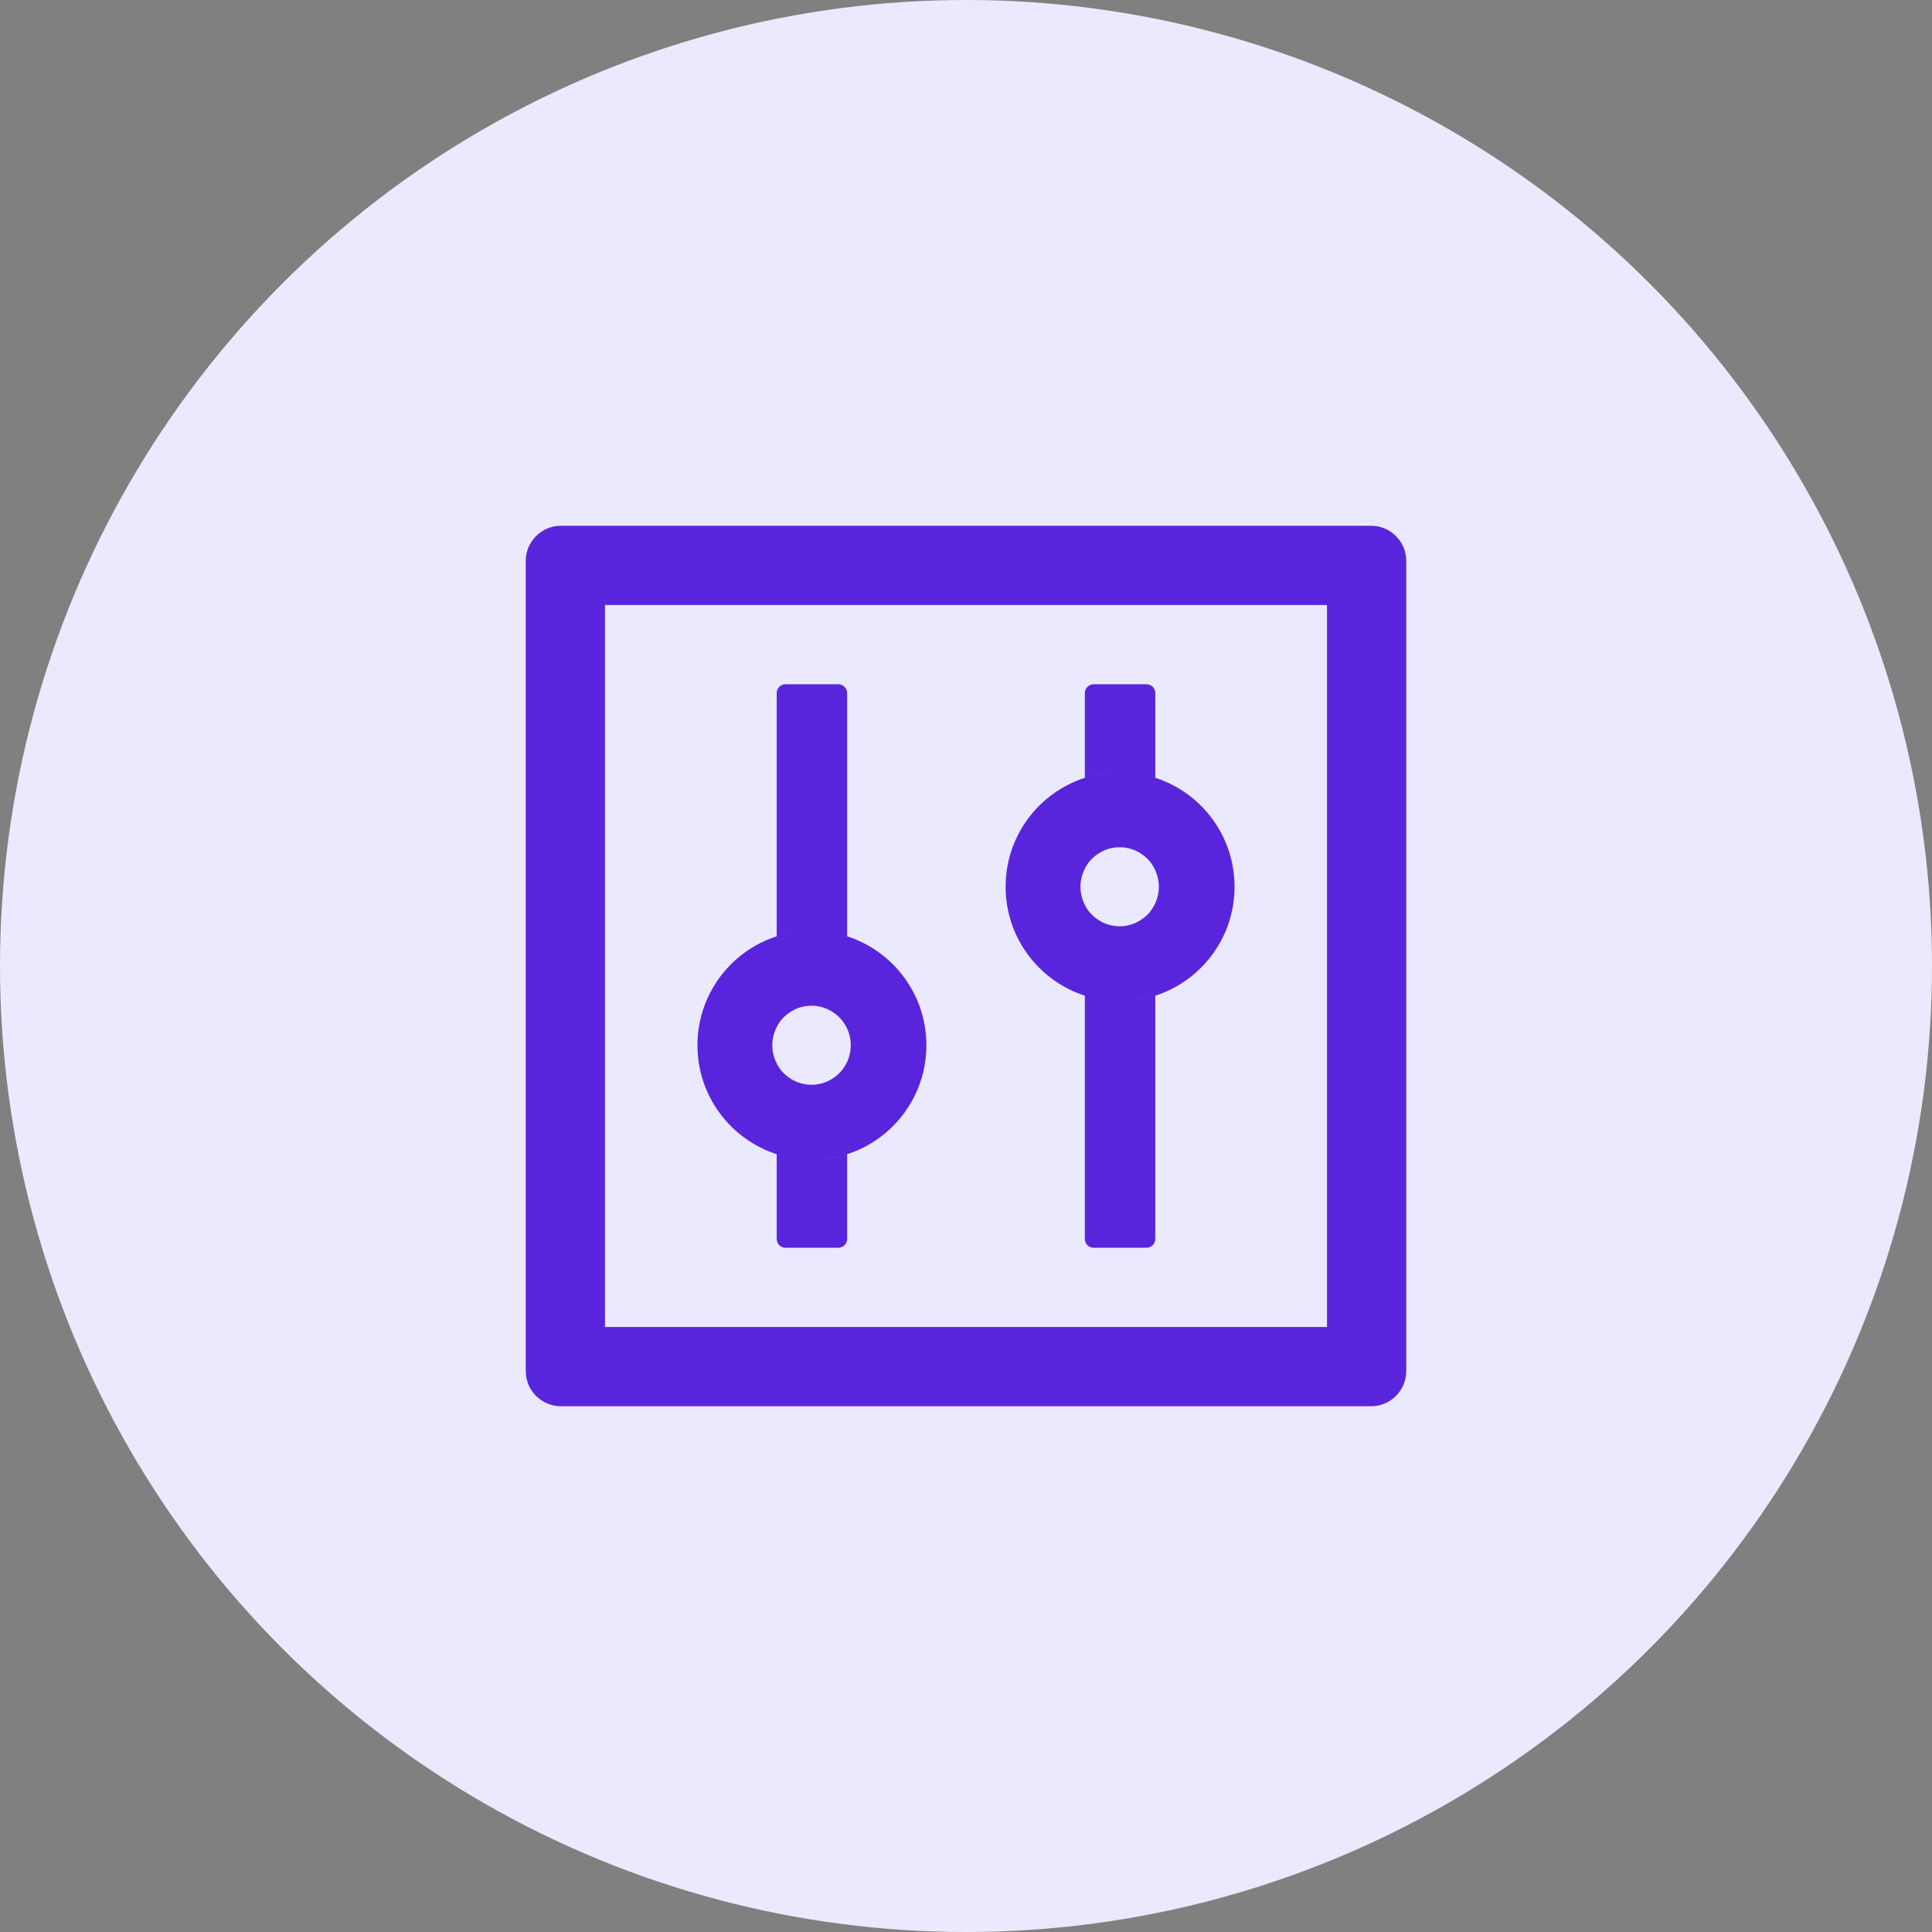
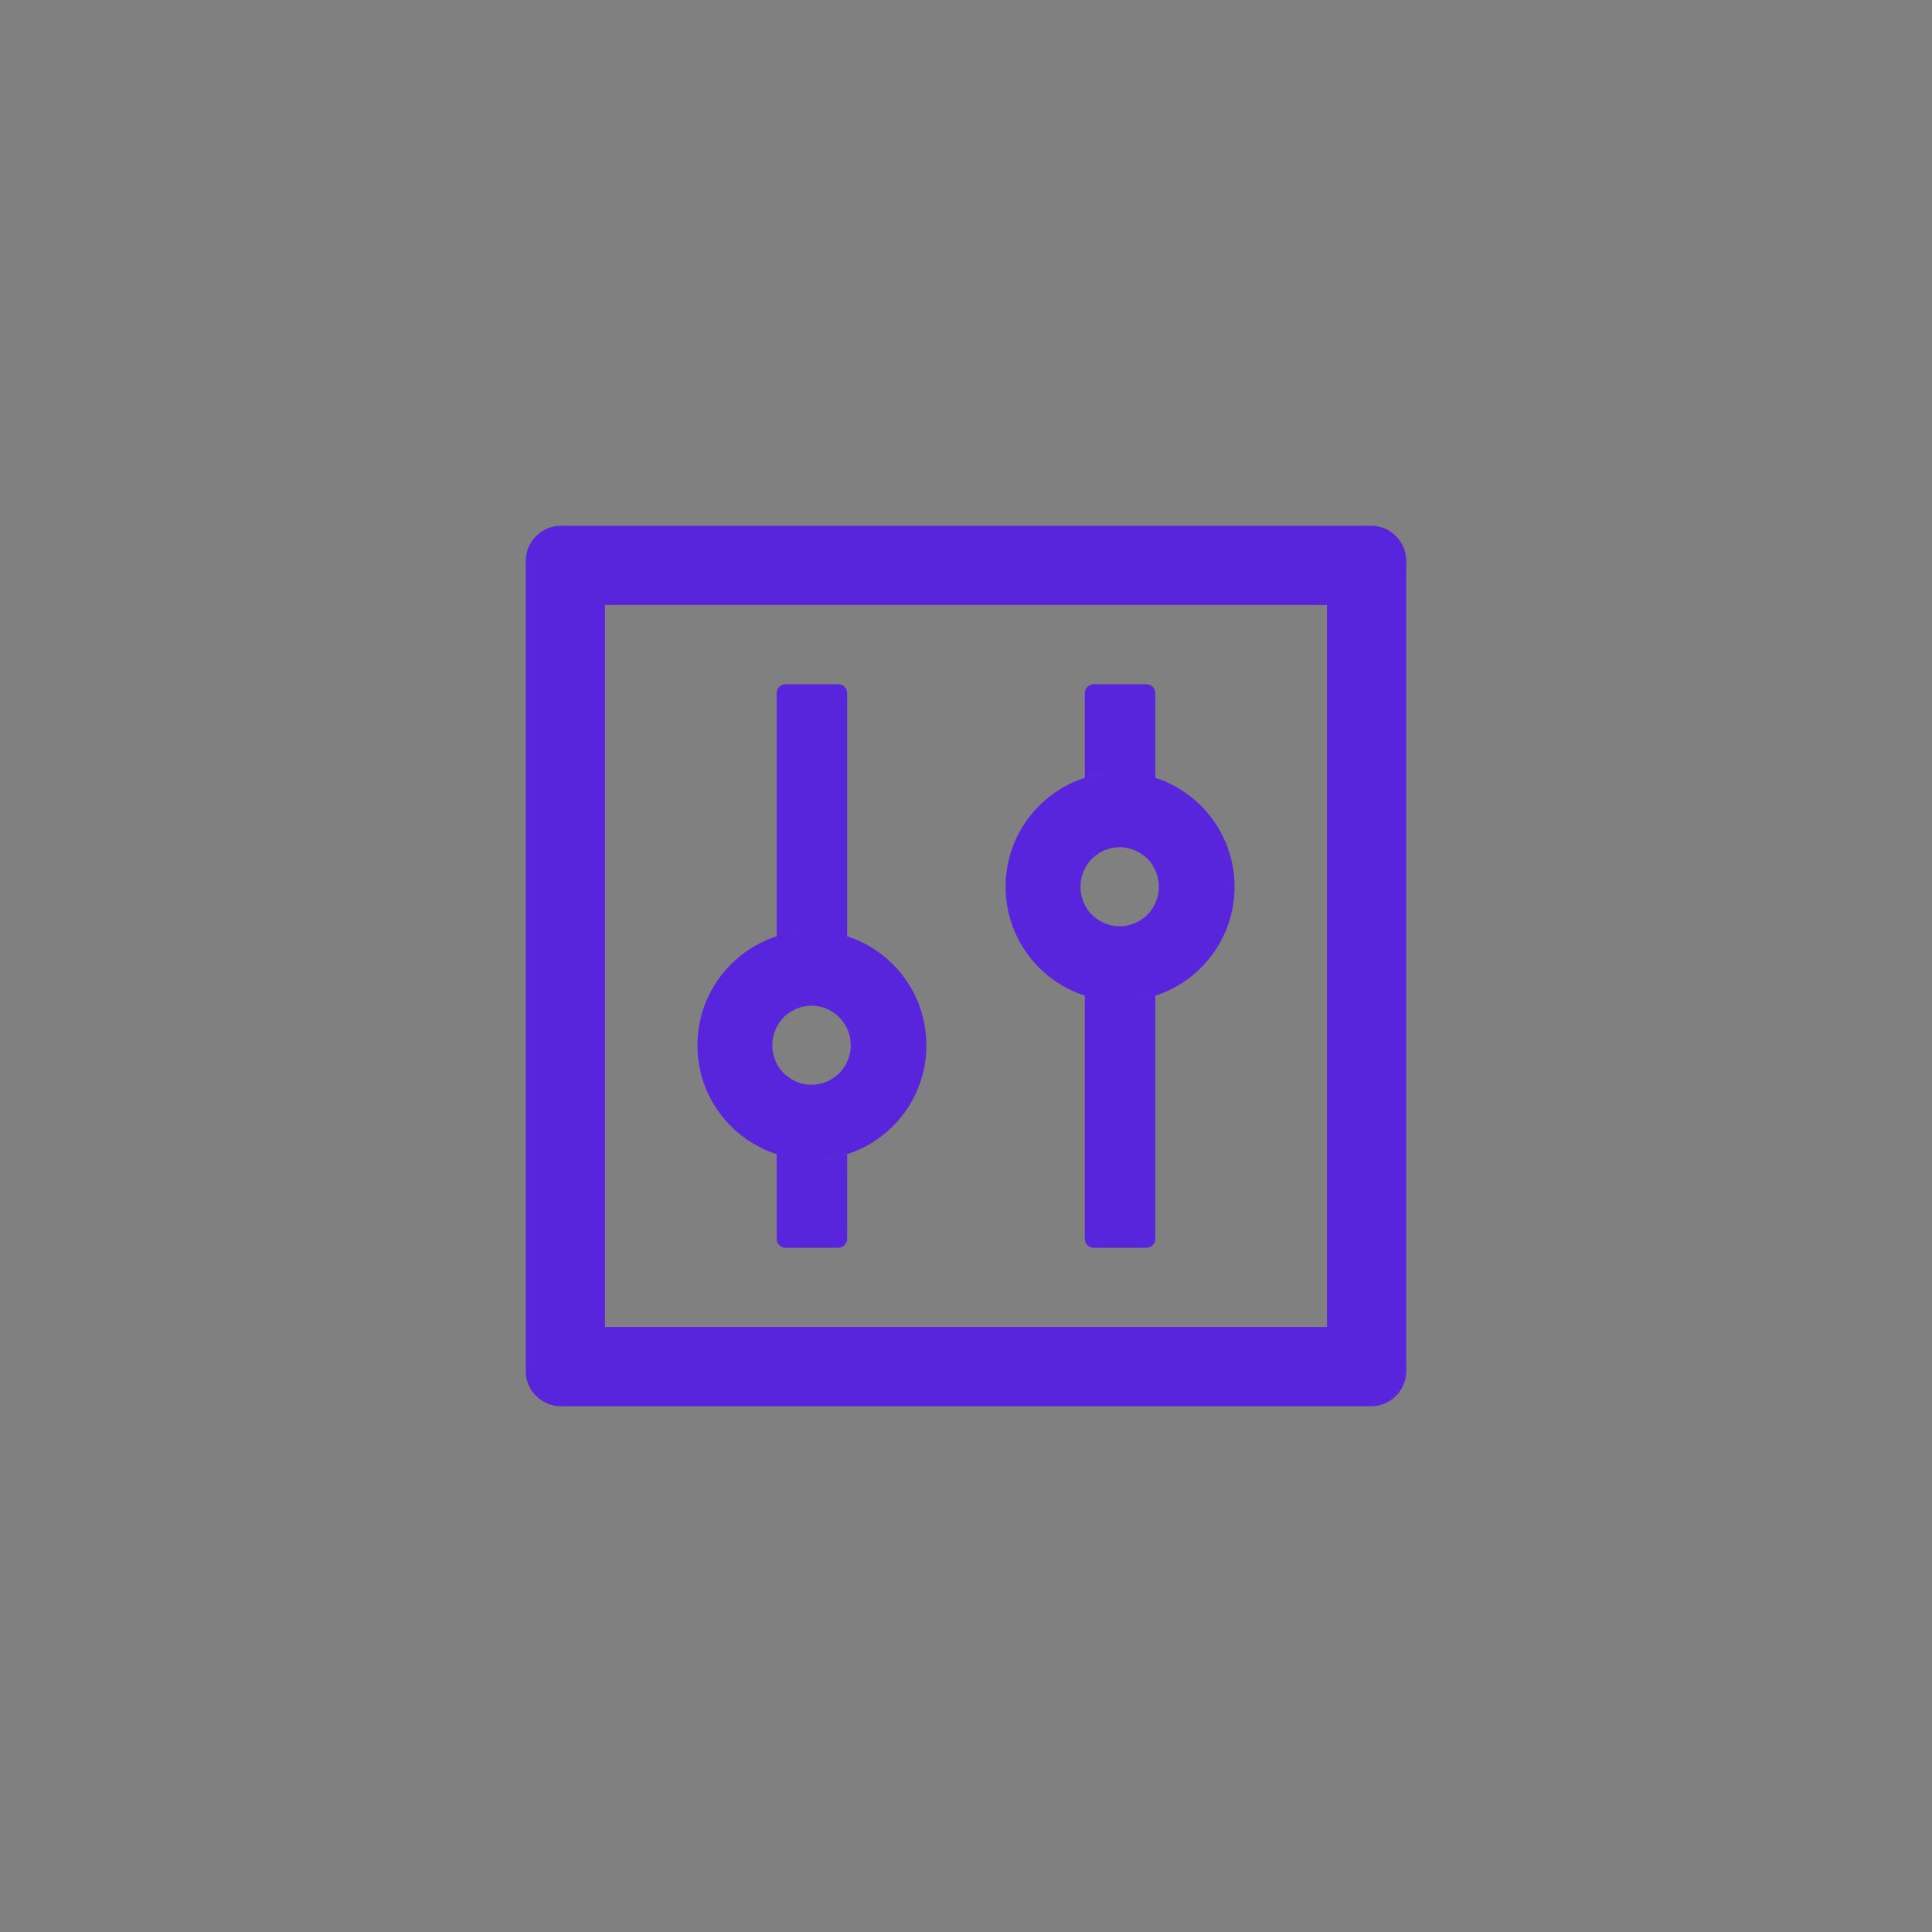
<svg xmlns="http://www.w3.org/2000/svg" width="48" height="48" viewBox="0 0 48 48" fill="none">
  <rect x="0" y="0" width="48" height="48" fill="#808080" stroke="none" />
-   <circle cx="24" cy="24" r="24" fill="#EBE9FE" />
-   <path d="M34.062 13.062H13.938C13.454 13.062 13.062 13.454 13.062 13.938V34.062C13.062 34.547 13.454 34.938 13.938 34.938H34.062C34.547 34.938 34.938 34.547 34.938 34.062V13.938C34.938 13.454 34.547 13.062 34.062 13.062ZM32.969 32.969H15.031V15.031H32.969V32.969ZM19.297 28.676V30.781C19.297 30.902 19.395 31 19.516 31H20.828C20.948 31 21.047 30.902 21.047 30.781V28.676C20.771 28.766 20.478 28.812 20.172 28.812C19.866 28.812 19.573 28.763 19.297 28.676ZM21.047 23.262V17.219C21.047 17.098 20.948 17 20.828 17H19.516C19.395 17 19.297 17.098 19.297 17.219V23.262C19.573 23.172 19.866 23.125 20.172 23.125C20.478 23.125 20.771 23.174 21.047 23.262ZM19.297 28.676C19.573 28.766 19.866 28.812 20.172 28.812C20.478 28.812 20.771 28.763 21.047 28.676C22.19 28.307 23.016 27.235 23.016 25.969C23.016 24.703 22.19 23.631 21.047 23.262C20.771 23.172 20.478 23.125 20.172 23.125C19.866 23.125 19.573 23.174 19.297 23.262C18.154 23.631 17.328 24.703 17.328 25.969C17.328 27.235 18.154 28.307 19.297 28.676ZM19.3 25.512C19.308 25.496 19.319 25.479 19.327 25.463V25.46L19.36 25.411C19.363 25.405 19.365 25.403 19.368 25.397C19.376 25.384 19.387 25.373 19.395 25.359C19.398 25.356 19.401 25.351 19.404 25.348C19.417 25.332 19.428 25.318 19.442 25.304L19.45 25.296L19.483 25.263L19.494 25.252C19.507 25.239 19.521 25.228 19.538 25.214C19.554 25.2 19.568 25.189 19.584 25.178C19.59 25.176 19.592 25.173 19.598 25.17C19.611 25.162 19.622 25.151 19.636 25.143C19.639 25.14 19.644 25.137 19.647 25.135C19.663 25.124 19.68 25.116 19.699 25.105C19.702 25.102 19.707 25.102 19.71 25.099C19.723 25.091 19.737 25.085 19.753 25.077L19.77 25.069C19.789 25.061 19.805 25.053 19.825 25.047C19.844 25.039 19.863 25.034 19.882 25.028C19.887 25.025 19.893 25.025 19.898 25.023C19.915 25.017 19.928 25.015 19.945 25.012C19.95 25.012 19.953 25.009 19.959 25.009C19.978 25.003 20 25.001 20.019 24.998C20.024 24.998 20.027 24.998 20.032 24.995C20.049 24.993 20.065 24.993 20.082 24.99H20.098C20.12 24.99 20.139 24.987 20.161 24.987C20.183 24.987 20.202 24.987 20.224 24.99H20.24C20.257 24.99 20.273 24.993 20.29 24.995C20.295 24.995 20.298 24.995 20.303 24.998C20.322 25.001 20.344 25.003 20.363 25.009C20.369 25.009 20.372 25.012 20.377 25.012C20.393 25.015 20.41 25.02 20.423 25.023C20.429 25.025 20.434 25.025 20.44 25.028C20.459 25.034 20.478 25.039 20.497 25.047C20.516 25.053 20.533 25.061 20.552 25.069L20.568 25.077C20.582 25.083 20.598 25.091 20.612 25.099C20.615 25.102 20.62 25.102 20.623 25.105C20.64 25.113 20.659 25.124 20.675 25.135C20.678 25.137 20.683 25.14 20.686 25.143C20.7 25.151 20.713 25.159 20.724 25.17C20.73 25.173 20.732 25.176 20.738 25.178C20.754 25.189 20.771 25.203 20.784 25.214C20.798 25.225 20.814 25.239 20.828 25.252L20.839 25.263L20.872 25.296L20.88 25.304C20.894 25.318 20.907 25.334 20.918 25.348C20.921 25.351 20.924 25.356 20.927 25.359C20.938 25.37 20.946 25.384 20.954 25.397C20.957 25.403 20.959 25.405 20.962 25.411L20.995 25.46C20.995 25.46 20.995 25.463 20.998 25.463C21.089 25.616 21.137 25.791 21.137 25.969C21.137 26.133 21.096 26.289 21.025 26.425C21.017 26.442 21.006 26.458 20.998 26.475C20.998 26.475 20.998 26.477 20.995 26.477L20.962 26.527C20.959 26.532 20.957 26.535 20.954 26.54C20.946 26.554 20.935 26.565 20.927 26.578C20.924 26.581 20.921 26.587 20.918 26.59C20.905 26.606 20.894 26.619 20.88 26.633L20.872 26.641L20.839 26.674L20.828 26.685C20.814 26.699 20.801 26.71 20.784 26.723C20.768 26.737 20.754 26.748 20.738 26.759C20.732 26.762 20.73 26.765 20.724 26.767C20.71 26.775 20.7 26.786 20.686 26.794C20.683 26.797 20.678 26.8 20.675 26.803C20.659 26.814 20.642 26.822 20.623 26.833C20.62 26.835 20.615 26.835 20.612 26.838C20.598 26.846 20.585 26.852 20.568 26.86L20.552 26.868C20.533 26.877 20.516 26.885 20.497 26.89C20.478 26.898 20.459 26.904 20.44 26.909C20.434 26.912 20.429 26.912 20.423 26.915C20.407 26.92 20.393 26.923 20.377 26.926C20.372 26.926 20.369 26.928 20.363 26.928C20.344 26.934 20.322 26.937 20.303 26.939C20.298 26.939 20.295 26.939 20.29 26.942C20.273 26.945 20.257 26.945 20.24 26.948H20.224C20.202 26.948 20.183 26.95 20.161 26.95C20.139 26.95 20.12 26.95 20.098 26.948H20.082C20.065 26.948 20.049 26.945 20.032 26.942C20.027 26.942 20.024 26.942 20.019 26.939C20 26.937 19.978 26.934 19.959 26.928C19.953 26.928 19.95 26.926 19.945 26.926C19.928 26.923 19.912 26.918 19.898 26.915C19.893 26.912 19.887 26.912 19.882 26.909C19.863 26.904 19.844 26.898 19.825 26.89C19.805 26.885 19.789 26.877 19.77 26.868L19.753 26.86C19.74 26.855 19.723 26.846 19.71 26.838C19.707 26.835 19.702 26.835 19.699 26.833C19.682 26.825 19.663 26.814 19.647 26.803C19.644 26.8 19.639 26.797 19.636 26.794C19.622 26.786 19.609 26.778 19.598 26.767C19.592 26.765 19.59 26.762 19.584 26.759C19.568 26.748 19.551 26.734 19.538 26.723C19.524 26.712 19.507 26.699 19.494 26.685L19.483 26.674L19.45 26.641L19.442 26.633C19.428 26.619 19.415 26.603 19.404 26.59C19.401 26.587 19.398 26.581 19.395 26.578C19.384 26.568 19.376 26.554 19.368 26.54C19.365 26.535 19.363 26.532 19.36 26.527L19.327 26.477V26.475C19.316 26.458 19.308 26.442 19.3 26.425C19.229 26.289 19.188 26.133 19.188 25.969C19.188 25.805 19.229 25.649 19.3 25.512ZM26.953 24.738V30.781C26.953 30.902 27.052 31 27.172 31H28.484C28.605 31 28.703 30.902 28.703 30.781V24.738C28.427 24.828 28.134 24.875 27.828 24.875C27.522 24.875 27.229 24.826 26.953 24.738ZM28.703 19.324V17.219C28.703 17.098 28.605 17 28.484 17H27.172C27.052 17 26.953 17.098 26.953 17.219V19.324C27.229 19.234 27.522 19.188 27.828 19.188C28.134 19.188 28.427 19.237 28.703 19.324ZM26.953 24.738C27.229 24.828 27.522 24.875 27.828 24.875C28.134 24.875 28.427 24.826 28.703 24.738C29.846 24.369 30.672 23.297 30.672 22.031C30.672 20.765 29.846 19.693 28.703 19.324C28.427 19.234 28.134 19.188 27.828 19.188C27.522 19.188 27.229 19.237 26.953 19.324C25.81 19.693 24.984 20.765 24.984 22.031C24.984 23.297 25.81 24.369 26.953 24.738ZM26.956 21.575C26.964 21.558 26.975 21.542 26.983 21.525V21.523L27.016 21.473C27.019 21.468 27.021 21.465 27.024 21.46C27.032 21.446 27.043 21.435 27.052 21.422C27.054 21.419 27.057 21.413 27.06 21.41C27.073 21.394 27.084 21.381 27.098 21.367L27.106 21.359L27.139 21.326L27.15 21.315C27.164 21.301 27.177 21.29 27.194 21.277C27.21 21.263 27.224 21.252 27.24 21.241C27.246 21.238 27.248 21.235 27.254 21.233C27.268 21.225 27.279 21.214 27.292 21.206C27.295 21.203 27.3 21.2 27.303 21.197C27.32 21.186 27.336 21.178 27.355 21.167C27.358 21.165 27.363 21.165 27.366 21.162C27.38 21.154 27.393 21.148 27.41 21.14L27.426 21.132C27.445 21.123 27.462 21.115 27.481 21.11C27.5 21.102 27.519 21.096 27.538 21.091C27.544 21.088 27.549 21.088 27.555 21.085C27.571 21.08 27.585 21.077 27.601 21.074C27.607 21.074 27.609 21.072 27.615 21.072C27.634 21.066 27.656 21.063 27.675 21.061C27.68 21.061 27.683 21.061 27.689 21.058C27.705 21.055 27.721 21.055 27.738 21.052H27.754C27.776 21.052 27.795 21.05 27.817 21.05C27.839 21.05 27.858 21.05 27.88 21.052H27.896C27.913 21.052 27.929 21.055 27.946 21.058C27.951 21.058 27.954 21.058 27.959 21.061C27.979 21.063 28 21.066 28.02 21.072C28.025 21.072 28.028 21.074 28.033 21.074C28.05 21.077 28.066 21.082 28.08 21.085C28.085 21.088 28.091 21.088 28.096 21.091C28.115 21.096 28.134 21.102 28.154 21.11C28.173 21.115 28.189 21.123 28.208 21.132L28.225 21.14C28.238 21.145 28.255 21.154 28.268 21.162C28.271 21.165 28.277 21.165 28.279 21.167C28.296 21.175 28.315 21.186 28.331 21.197C28.334 21.2 28.34 21.203 28.342 21.206C28.356 21.214 28.369 21.222 28.381 21.233C28.386 21.235 28.389 21.238 28.394 21.241C28.41 21.252 28.427 21.266 28.441 21.277C28.454 21.288 28.471 21.301 28.484 21.315L28.495 21.326L28.528 21.359L28.536 21.367C28.55 21.381 28.564 21.397 28.575 21.41C28.577 21.413 28.58 21.419 28.583 21.422C28.594 21.432 28.602 21.446 28.61 21.46C28.613 21.465 28.616 21.468 28.618 21.473L28.651 21.523V21.525C28.742 21.678 28.791 21.853 28.791 22.031C28.791 22.195 28.75 22.351 28.678 22.488C28.67 22.504 28.659 22.521 28.651 22.537V22.54L28.618 22.589C28.616 22.595 28.613 22.597 28.61 22.603C28.602 22.616 28.591 22.627 28.583 22.641C28.58 22.644 28.577 22.649 28.575 22.652C28.561 22.668 28.55 22.682 28.536 22.696L28.528 22.704L28.495 22.737L28.484 22.748C28.471 22.761 28.457 22.772 28.441 22.786C28.424 22.8 28.41 22.811 28.394 22.822C28.389 22.824 28.386 22.827 28.381 22.83C28.367 22.838 28.356 22.849 28.342 22.857C28.34 22.86 28.334 22.863 28.331 22.865C28.315 22.876 28.298 22.884 28.279 22.895C28.277 22.898 28.271 22.898 28.268 22.901C28.255 22.909 28.241 22.915 28.225 22.923L28.208 22.931C28.189 22.939 28.173 22.947 28.154 22.953C28.134 22.961 28.115 22.966 28.096 22.972C28.091 22.975 28.085 22.975 28.08 22.977C28.063 22.983 28.05 22.985 28.033 22.988C28.028 22.988 28.025 22.991 28.02 22.991C28 22.997 27.979 22.999 27.959 23.002C27.954 23.002 27.951 23.002 27.946 23.005C27.929 23.007 27.913 23.007 27.896 23.01H27.88C27.858 23.01 27.839 23.013 27.817 23.013C27.795 23.013 27.776 23.013 27.754 23.01H27.738C27.721 23.01 27.705 23.007 27.689 23.005C27.683 23.005 27.68 23.005 27.675 23.002C27.656 22.999 27.634 22.997 27.615 22.991C27.609 22.991 27.607 22.988 27.601 22.988C27.585 22.985 27.568 22.98 27.555 22.977C27.549 22.975 27.544 22.975 27.538 22.972C27.519 22.966 27.5 22.961 27.481 22.953C27.462 22.947 27.445 22.939 27.426 22.931L27.41 22.923C27.396 22.917 27.38 22.909 27.366 22.901C27.363 22.898 27.358 22.898 27.355 22.895C27.339 22.887 27.32 22.876 27.303 22.865C27.3 22.863 27.295 22.86 27.292 22.857C27.279 22.849 27.265 22.841 27.254 22.83C27.248 22.827 27.246 22.824 27.24 22.822C27.224 22.811 27.207 22.797 27.194 22.786C27.18 22.775 27.164 22.761 27.15 22.748L27.139 22.737L27.106 22.704L27.098 22.696C27.084 22.682 27.071 22.666 27.06 22.652C27.057 22.649 27.054 22.644 27.052 22.641C27.041 22.63 27.032 22.616 27.024 22.603C27.021 22.597 27.019 22.595 27.016 22.589L26.983 22.54V22.537C26.972 22.521 26.964 22.504 26.956 22.488C26.885 22.351 26.844 22.195 26.844 22.031C26.844 21.867 26.885 21.711 26.956 21.575Z" fill="#5925DC" />
+   <path d="M34.062 13.062H13.938C13.454 13.062 13.062 13.454 13.062 13.938V34.062C13.062 34.547 13.454 34.938 13.938 34.938H34.062C34.547 34.938 34.938 34.547 34.938 34.062V13.938C34.938 13.454 34.547 13.062 34.062 13.062ZM32.969 32.969H15.031V15.031H32.969V32.969ZM19.297 28.676V30.781C19.297 30.902 19.395 31 19.516 31H20.828C20.948 31 21.047 30.902 21.047 30.781V28.676C20.771 28.766 20.478 28.812 20.172 28.812C19.866 28.812 19.573 28.763 19.297 28.676ZM21.047 23.262V17.219C21.047 17.098 20.948 17 20.828 17H19.516C19.395 17 19.297 17.098 19.297 17.219V23.262C19.573 23.172 19.866 23.125 20.172 23.125C20.478 23.125 20.771 23.174 21.047 23.262ZM19.297 28.676C19.573 28.766 19.866 28.812 20.172 28.812C20.478 28.812 20.771 28.763 21.047 28.676C22.19 28.307 23.016 27.235 23.016 25.969C23.016 24.703 22.19 23.631 21.047 23.262C20.771 23.172 20.478 23.125 20.172 23.125C19.866 23.125 19.573 23.174 19.297 23.262C18.154 23.631 17.328 24.703 17.328 25.969C17.328 27.235 18.154 28.307 19.297 28.676ZM19.3 25.512C19.308 25.496 19.319 25.479 19.327 25.463V25.46L19.36 25.411C19.363 25.405 19.365 25.403 19.368 25.397C19.376 25.384 19.387 25.373 19.395 25.359C19.398 25.356 19.401 25.351 19.404 25.348C19.417 25.332 19.428 25.318 19.442 25.304L19.45 25.296L19.483 25.263L19.494 25.252C19.507 25.239 19.521 25.228 19.538 25.214C19.554 25.2 19.568 25.189 19.584 25.178C19.59 25.176 19.592 25.173 19.598 25.17C19.611 25.162 19.622 25.151 19.636 25.143C19.639 25.14 19.644 25.137 19.647 25.135C19.663 25.124 19.68 25.116 19.699 25.105C19.702 25.102 19.707 25.102 19.71 25.099C19.723 25.091 19.737 25.085 19.753 25.077L19.77 25.069C19.789 25.061 19.805 25.053 19.825 25.047C19.844 25.039 19.863 25.034 19.882 25.028C19.887 25.025 19.893 25.025 19.898 25.023C19.915 25.017 19.928 25.015 19.945 25.012C19.95 25.012 19.953 25.009 19.959 25.009C19.978 25.003 20 25.001 20.019 24.998C20.024 24.998 20.027 24.998 20.032 24.995C20.049 24.993 20.065 24.993 20.082 24.99H20.098C20.12 24.99 20.139 24.987 20.161 24.987C20.183 24.987 20.202 24.987 20.224 24.99H20.24C20.257 24.99 20.273 24.993 20.29 24.995C20.295 24.995 20.298 24.995 20.303 24.998C20.322 25.001 20.344 25.003 20.363 25.009C20.369 25.009 20.372 25.012 20.377 25.012C20.393 25.015 20.41 25.02 20.423 25.023C20.429 25.025 20.434 25.025 20.44 25.028C20.459 25.034 20.478 25.039 20.497 25.047C20.516 25.053 20.533 25.061 20.552 25.069L20.568 25.077C20.582 25.083 20.598 25.091 20.612 25.099C20.615 25.102 20.62 25.102 20.623 25.105C20.64 25.113 20.659 25.124 20.675 25.135C20.678 25.137 20.683 25.14 20.686 25.143C20.7 25.151 20.713 25.159 20.724 25.17C20.73 25.173 20.732 25.176 20.738 25.178C20.754 25.189 20.771 25.203 20.784 25.214C20.798 25.225 20.814 25.239 20.828 25.252L20.839 25.263L20.872 25.296L20.88 25.304C20.894 25.318 20.907 25.334 20.918 25.348C20.921 25.351 20.924 25.356 20.927 25.359C20.938 25.37 20.946 25.384 20.954 25.397C20.957 25.403 20.959 25.405 20.962 25.411L20.995 25.46C20.995 25.46 20.995 25.463 20.998 25.463C21.089 25.616 21.137 25.791 21.137 25.969C21.137 26.133 21.096 26.289 21.025 26.425C21.017 26.442 21.006 26.458 20.998 26.475C20.998 26.475 20.998 26.477 20.995 26.477L20.962 26.527C20.959 26.532 20.957 26.535 20.954 26.54C20.946 26.554 20.935 26.565 20.927 26.578C20.924 26.581 20.921 26.587 20.918 26.59C20.905 26.606 20.894 26.619 20.88 26.633L20.872 26.641L20.839 26.674L20.828 26.685C20.814 26.699 20.801 26.71 20.784 26.723C20.768 26.737 20.754 26.748 20.738 26.759C20.732 26.762 20.73 26.765 20.724 26.767C20.71 26.775 20.7 26.786 20.686 26.794C20.683 26.797 20.678 26.8 20.675 26.803C20.659 26.814 20.642 26.822 20.623 26.833C20.62 26.835 20.615 26.835 20.612 26.838C20.598 26.846 20.585 26.852 20.568 26.86L20.552 26.868C20.533 26.877 20.516 26.885 20.497 26.89C20.478 26.898 20.459 26.904 20.44 26.909C20.434 26.912 20.429 26.912 20.423 26.915C20.407 26.92 20.393 26.923 20.377 26.926C20.372 26.926 20.369 26.928 20.363 26.928C20.344 26.934 20.322 26.937 20.303 26.939C20.298 26.939 20.295 26.939 20.29 26.942C20.273 26.945 20.257 26.945 20.24 26.948H20.224C20.202 26.948 20.183 26.95 20.161 26.95C20.139 26.95 20.12 26.95 20.098 26.948H20.082C20.065 26.948 20.049 26.945 20.032 26.942C20.027 26.942 20.024 26.942 20.019 26.939C20 26.937 19.978 26.934 19.959 26.928C19.953 26.928 19.95 26.926 19.945 26.926C19.928 26.923 19.912 26.918 19.898 26.915C19.893 26.912 19.887 26.912 19.882 26.909C19.863 26.904 19.844 26.898 19.825 26.89C19.805 26.885 19.789 26.877 19.77 26.868L19.753 26.86C19.74 26.855 19.723 26.846 19.71 26.838C19.707 26.835 19.702 26.835 19.699 26.833C19.682 26.825 19.663 26.814 19.647 26.803C19.644 26.8 19.639 26.797 19.636 26.794C19.622 26.786 19.609 26.778 19.598 26.767C19.592 26.765 19.59 26.762 19.584 26.759C19.568 26.748 19.551 26.734 19.538 26.723C19.524 26.712 19.507 26.699 19.494 26.685L19.483 26.674L19.45 26.641L19.442 26.633C19.428 26.619 19.415 26.603 19.404 26.59C19.401 26.587 19.398 26.581 19.395 26.578C19.384 26.568 19.376 26.554 19.368 26.54C19.365 26.535 19.363 26.532 19.36 26.527L19.327 26.477V26.475C19.316 26.458 19.308 26.442 19.3 26.425C19.229 26.289 19.188 26.133 19.188 25.969C19.188 25.805 19.229 25.649 19.3 25.512ZM26.953 24.738V30.781C26.953 30.902 27.052 31 27.172 31H28.484C28.605 31 28.703 30.902 28.703 30.781V24.738C28.427 24.828 28.134 24.875 27.828 24.875C27.522 24.875 27.229 24.826 26.953 24.738ZM28.703 19.324V17.219C28.703 17.098 28.605 17 28.484 17H27.172C27.052 17 26.953 17.098 26.953 17.219V19.324C27.229 19.234 27.522 19.188 27.828 19.188C28.134 19.188 28.427 19.237 28.703 19.324ZM26.953 24.738C27.229 24.828 27.522 24.875 27.828 24.875C28.134 24.875 28.427 24.826 28.703 24.738C29.846 24.369 30.672 23.297 30.672 22.031C30.672 20.765 29.846 19.693 28.703 19.324C28.427 19.234 28.134 19.188 27.828 19.188C27.522 19.188 27.229 19.237 26.953 19.324C25.81 19.693 24.984 20.765 24.984 22.031C24.984 23.297 25.81 24.369 26.953 24.738ZM26.956 21.575C26.964 21.558 26.975 21.542 26.983 21.525V21.523L27.016 21.473C27.019 21.468 27.021 21.465 27.024 21.46C27.032 21.446 27.043 21.435 27.052 21.422C27.054 21.419 27.057 21.413 27.06 21.41C27.073 21.394 27.084 21.381 27.098 21.367L27.106 21.359L27.139 21.326L27.15 21.315C27.164 21.301 27.177 21.29 27.194 21.277C27.21 21.263 27.224 21.252 27.24 21.241C27.246 21.238 27.248 21.235 27.254 21.233C27.268 21.225 27.279 21.214 27.292 21.206C27.295 21.203 27.3 21.2 27.303 21.197C27.32 21.186 27.336 21.178 27.355 21.167C27.358 21.165 27.363 21.165 27.366 21.162C27.38 21.154 27.393 21.148 27.41 21.14L27.426 21.132C27.445 21.123 27.462 21.115 27.481 21.11C27.5 21.102 27.519 21.096 27.538 21.091C27.571 21.08 27.585 21.077 27.601 21.074C27.607 21.074 27.609 21.072 27.615 21.072C27.634 21.066 27.656 21.063 27.675 21.061C27.68 21.061 27.683 21.061 27.689 21.058C27.705 21.055 27.721 21.055 27.738 21.052H27.754C27.776 21.052 27.795 21.05 27.817 21.05C27.839 21.05 27.858 21.05 27.88 21.052H27.896C27.913 21.052 27.929 21.055 27.946 21.058C27.951 21.058 27.954 21.058 27.959 21.061C27.979 21.063 28 21.066 28.02 21.072C28.025 21.072 28.028 21.074 28.033 21.074C28.05 21.077 28.066 21.082 28.08 21.085C28.085 21.088 28.091 21.088 28.096 21.091C28.115 21.096 28.134 21.102 28.154 21.11C28.173 21.115 28.189 21.123 28.208 21.132L28.225 21.14C28.238 21.145 28.255 21.154 28.268 21.162C28.271 21.165 28.277 21.165 28.279 21.167C28.296 21.175 28.315 21.186 28.331 21.197C28.334 21.2 28.34 21.203 28.342 21.206C28.356 21.214 28.369 21.222 28.381 21.233C28.386 21.235 28.389 21.238 28.394 21.241C28.41 21.252 28.427 21.266 28.441 21.277C28.454 21.288 28.471 21.301 28.484 21.315L28.495 21.326L28.528 21.359L28.536 21.367C28.55 21.381 28.564 21.397 28.575 21.41C28.577 21.413 28.58 21.419 28.583 21.422C28.594 21.432 28.602 21.446 28.61 21.46C28.613 21.465 28.616 21.468 28.618 21.473L28.651 21.523V21.525C28.742 21.678 28.791 21.853 28.791 22.031C28.791 22.195 28.75 22.351 28.678 22.488C28.67 22.504 28.659 22.521 28.651 22.537V22.54L28.618 22.589C28.616 22.595 28.613 22.597 28.61 22.603C28.602 22.616 28.591 22.627 28.583 22.641C28.58 22.644 28.577 22.649 28.575 22.652C28.561 22.668 28.55 22.682 28.536 22.696L28.528 22.704L28.495 22.737L28.484 22.748C28.471 22.761 28.457 22.772 28.441 22.786C28.424 22.8 28.41 22.811 28.394 22.822C28.389 22.824 28.386 22.827 28.381 22.83C28.367 22.838 28.356 22.849 28.342 22.857C28.34 22.86 28.334 22.863 28.331 22.865C28.315 22.876 28.298 22.884 28.279 22.895C28.277 22.898 28.271 22.898 28.268 22.901C28.255 22.909 28.241 22.915 28.225 22.923L28.208 22.931C28.189 22.939 28.173 22.947 28.154 22.953C28.134 22.961 28.115 22.966 28.096 22.972C28.091 22.975 28.085 22.975 28.08 22.977C28.063 22.983 28.05 22.985 28.033 22.988C28.028 22.988 28.025 22.991 28.02 22.991C28 22.997 27.979 22.999 27.959 23.002C27.954 23.002 27.951 23.002 27.946 23.005C27.929 23.007 27.913 23.007 27.896 23.01H27.88C27.858 23.01 27.839 23.013 27.817 23.013C27.795 23.013 27.776 23.013 27.754 23.01H27.738C27.721 23.01 27.705 23.007 27.689 23.005C27.683 23.005 27.68 23.005 27.675 23.002C27.656 22.999 27.634 22.997 27.615 22.991C27.609 22.991 27.607 22.988 27.601 22.988C27.585 22.985 27.568 22.98 27.555 22.977C27.549 22.975 27.544 22.975 27.538 22.972C27.519 22.966 27.5 22.961 27.481 22.953C27.462 22.947 27.445 22.939 27.426 22.931L27.41 22.923C27.396 22.917 27.38 22.909 27.366 22.901C27.363 22.898 27.358 22.898 27.355 22.895C27.339 22.887 27.32 22.876 27.303 22.865C27.3 22.863 27.295 22.86 27.292 22.857C27.279 22.849 27.265 22.841 27.254 22.83C27.248 22.827 27.246 22.824 27.24 22.822C27.224 22.811 27.207 22.797 27.194 22.786C27.18 22.775 27.164 22.761 27.15 22.748L27.139 22.737L27.106 22.704L27.098 22.696C27.084 22.682 27.071 22.666 27.06 22.652C27.057 22.649 27.054 22.644 27.052 22.641C27.041 22.63 27.032 22.616 27.024 22.603C27.021 22.597 27.019 22.595 27.016 22.589L26.983 22.54V22.537C26.972 22.521 26.964 22.504 26.956 22.488C26.885 22.351 26.844 22.195 26.844 22.031C26.844 21.867 26.885 21.711 26.956 21.575Z" fill="#5925DC" />
</svg>